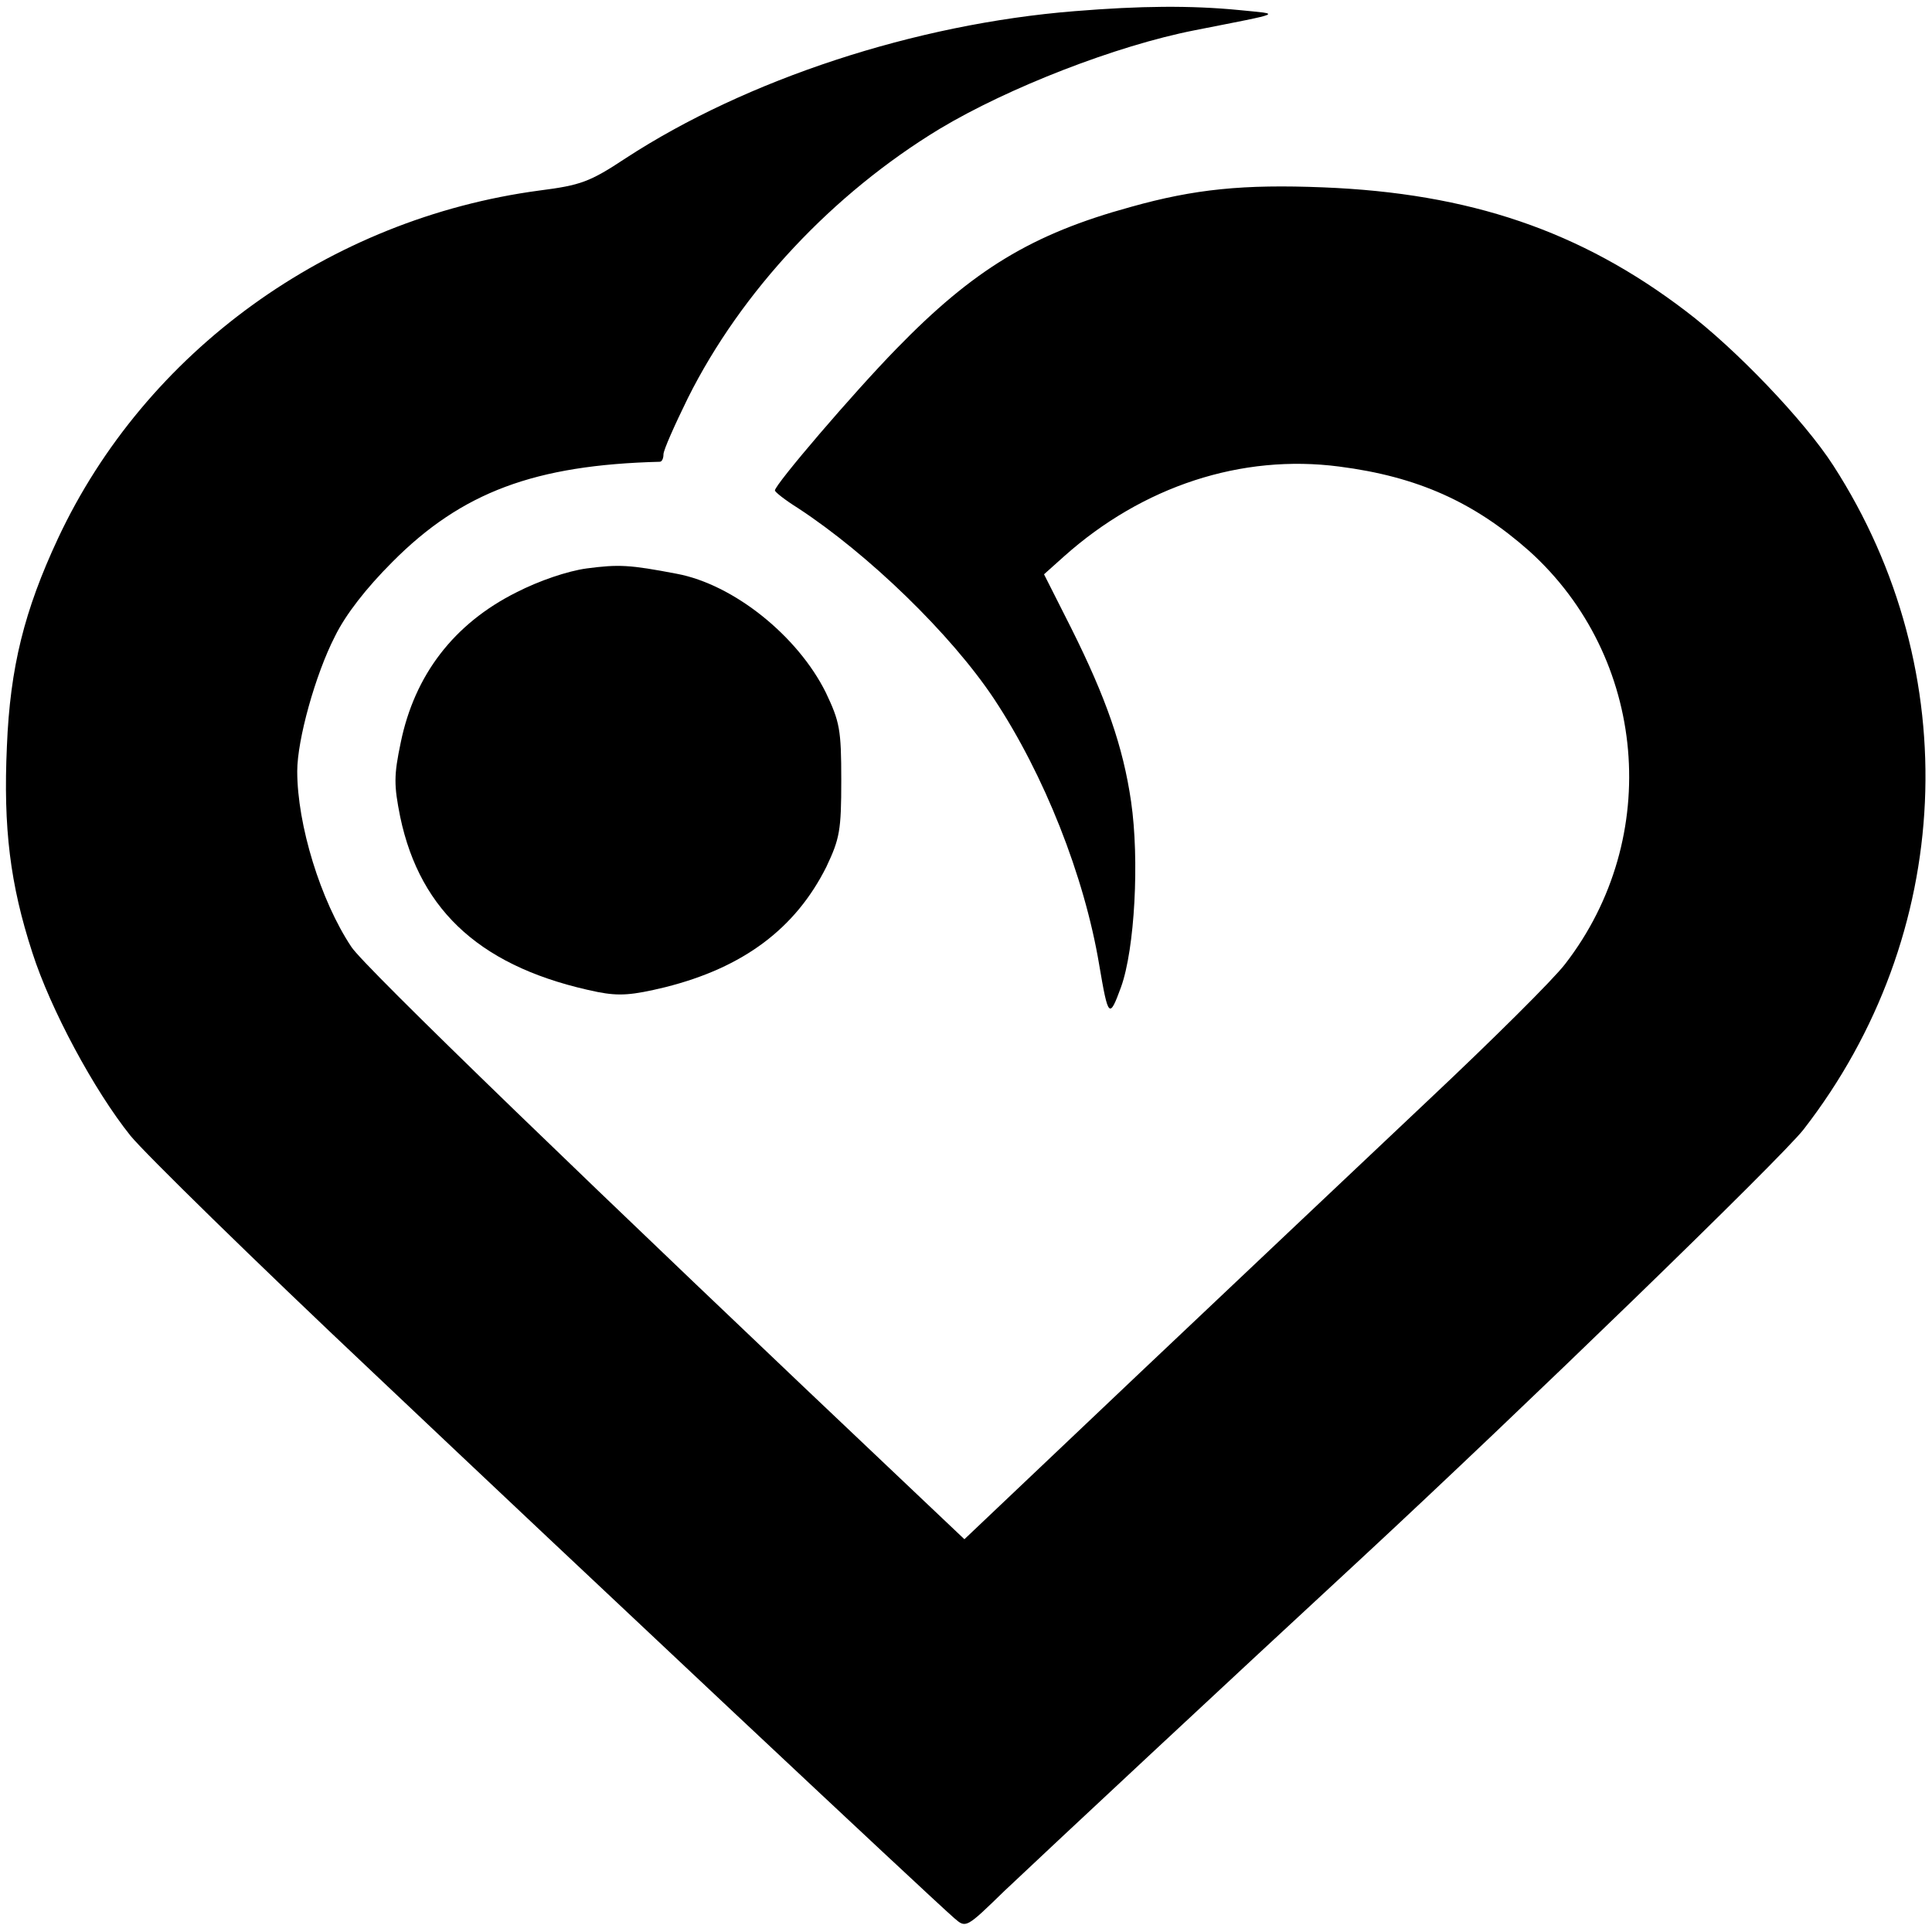
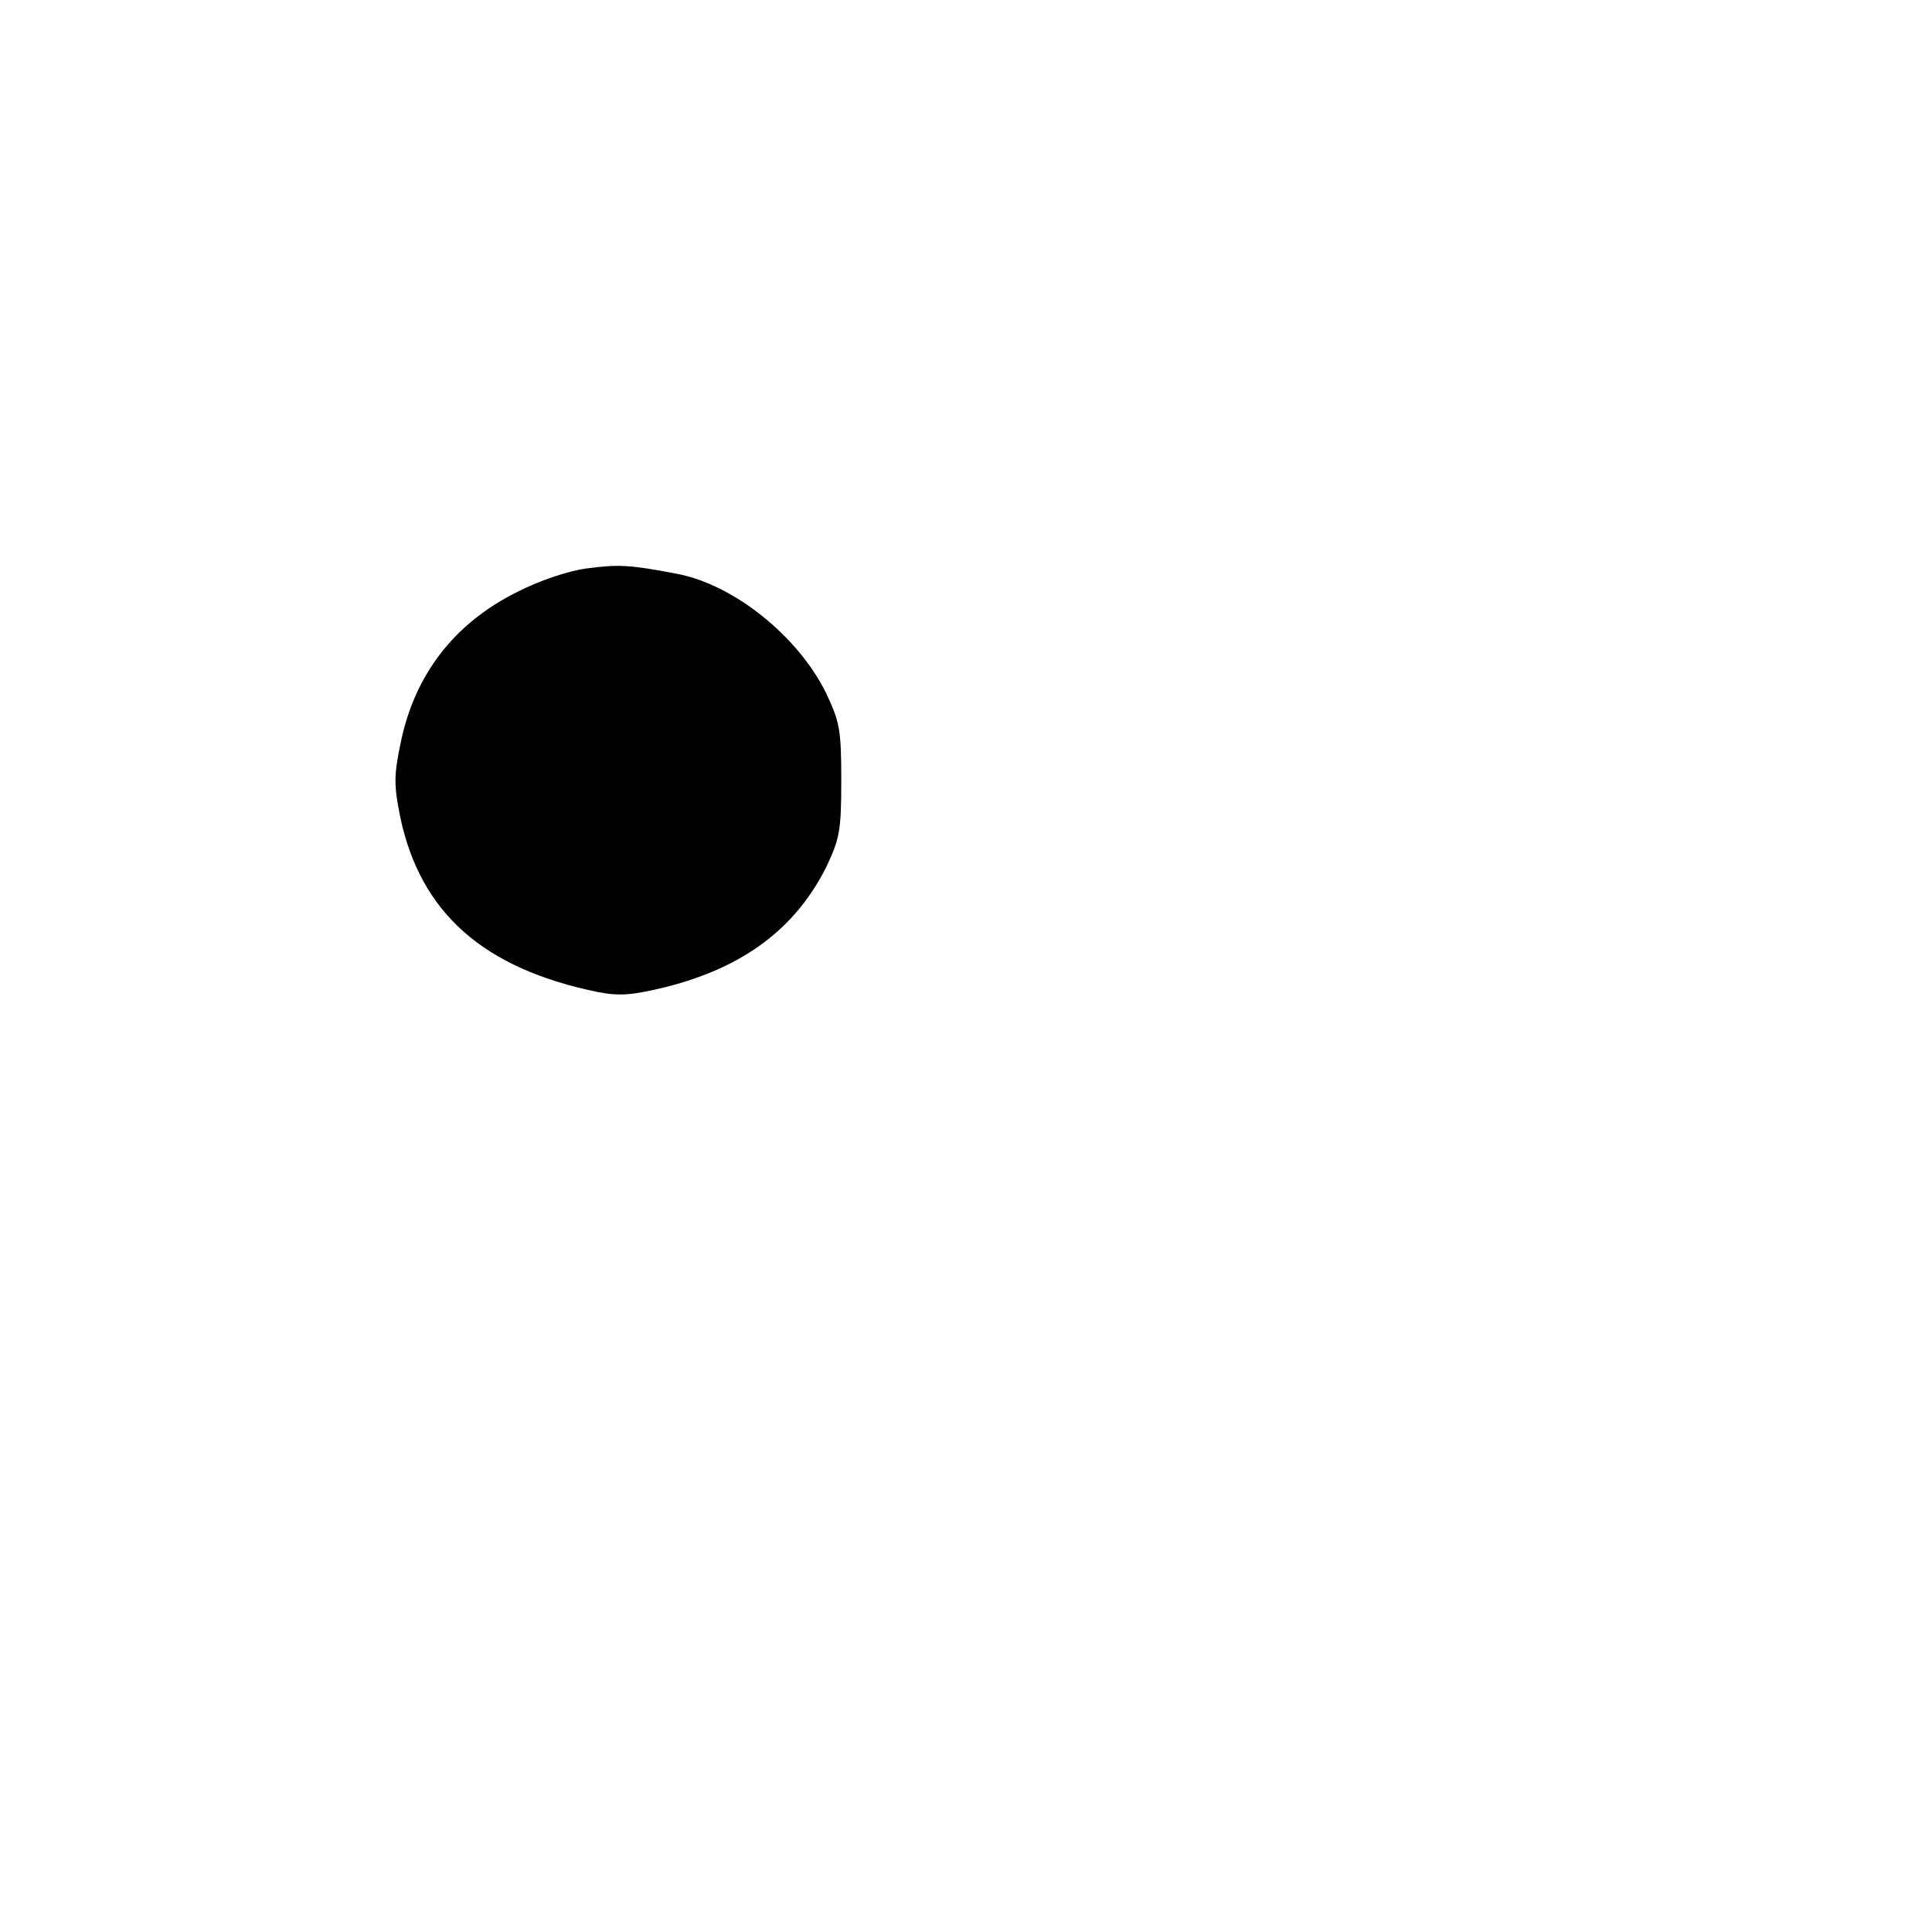
<svg xmlns="http://www.w3.org/2000/svg" version="1.0" width="364pt" height="364pt" viewBox="0 0 364 364" preserveAspectRatio="xMidYMid meet">
  <g transform="translate(0,364) scale(0.1,-0.1)" fill="#000000" stroke="none">
-     <path d="M2025 3619 c-301 -24 -619 -129 -846 -277 -68 -45 -85 -51 -163 -61 -396 -53 -742 -303 -907 -656 -63 -135 -90 -242 -96 -391 -7 -154 6 -260 48 -389 34 -106 116 -259 185 -345 27 -33 233 -235 459 -448 393 -372 1047 -986 1093 -1026 22 -19 22 -19 94 51 75 71 422 395 673 627 301 279 790 753 833 808 284 366 307 862 56 1251 -54 84 -184 220 -278 291 -198 151 -407 222 -683 233 -150 6 -242 -3 -363 -37 -186 -51 -296 -118 -441 -267 -82 -84 -229 -256 -229 -267 0 -3 19 -18 43 -33 133 -87 289 -238 370 -360 94 -142 170 -333 198 -501 17 -100 19 -102 41 -42 26 72 35 240 19 350 -15 103 -47 195 -113 327 l-51 101 38 34 c148 132 334 193 518 169 148 -19 254 -67 358 -159 222 -200 252 -540 68 -778 -22 -29 -137 -143 -256 -255 -119 -112 -365 -345 -546 -516 l-330 -313 -76 72 c-634 600 -1056 1008 -1079 1044 -58 87 -102 230 -102 331 0 59 34 182 71 254 20 41 59 91 108 140 131 132 269 183 504 189 4 0 7 6 7 14 0 8 21 55 46 106 101 202 273 385 474 507 130 78 333 157 481 186 172 34 163 30 84 38 -92 9 -187 8 -310 -2z" />
    <path d="M1105 2569 c-36 -5 -89 -23 -132 -45 -118 -59 -192 -156 -218 -283 -13 -62 -13 -80 -1 -140 38 -181 157 -286 372 -330 41 -8 65 -6 127 9 148 37 246 111 304 227 25 53 28 68 28 163 0 96 -3 110 -29 165 -53 107 -174 204 -281 224 -89 17 -109 18 -170 10z" />
  </g>
</svg>